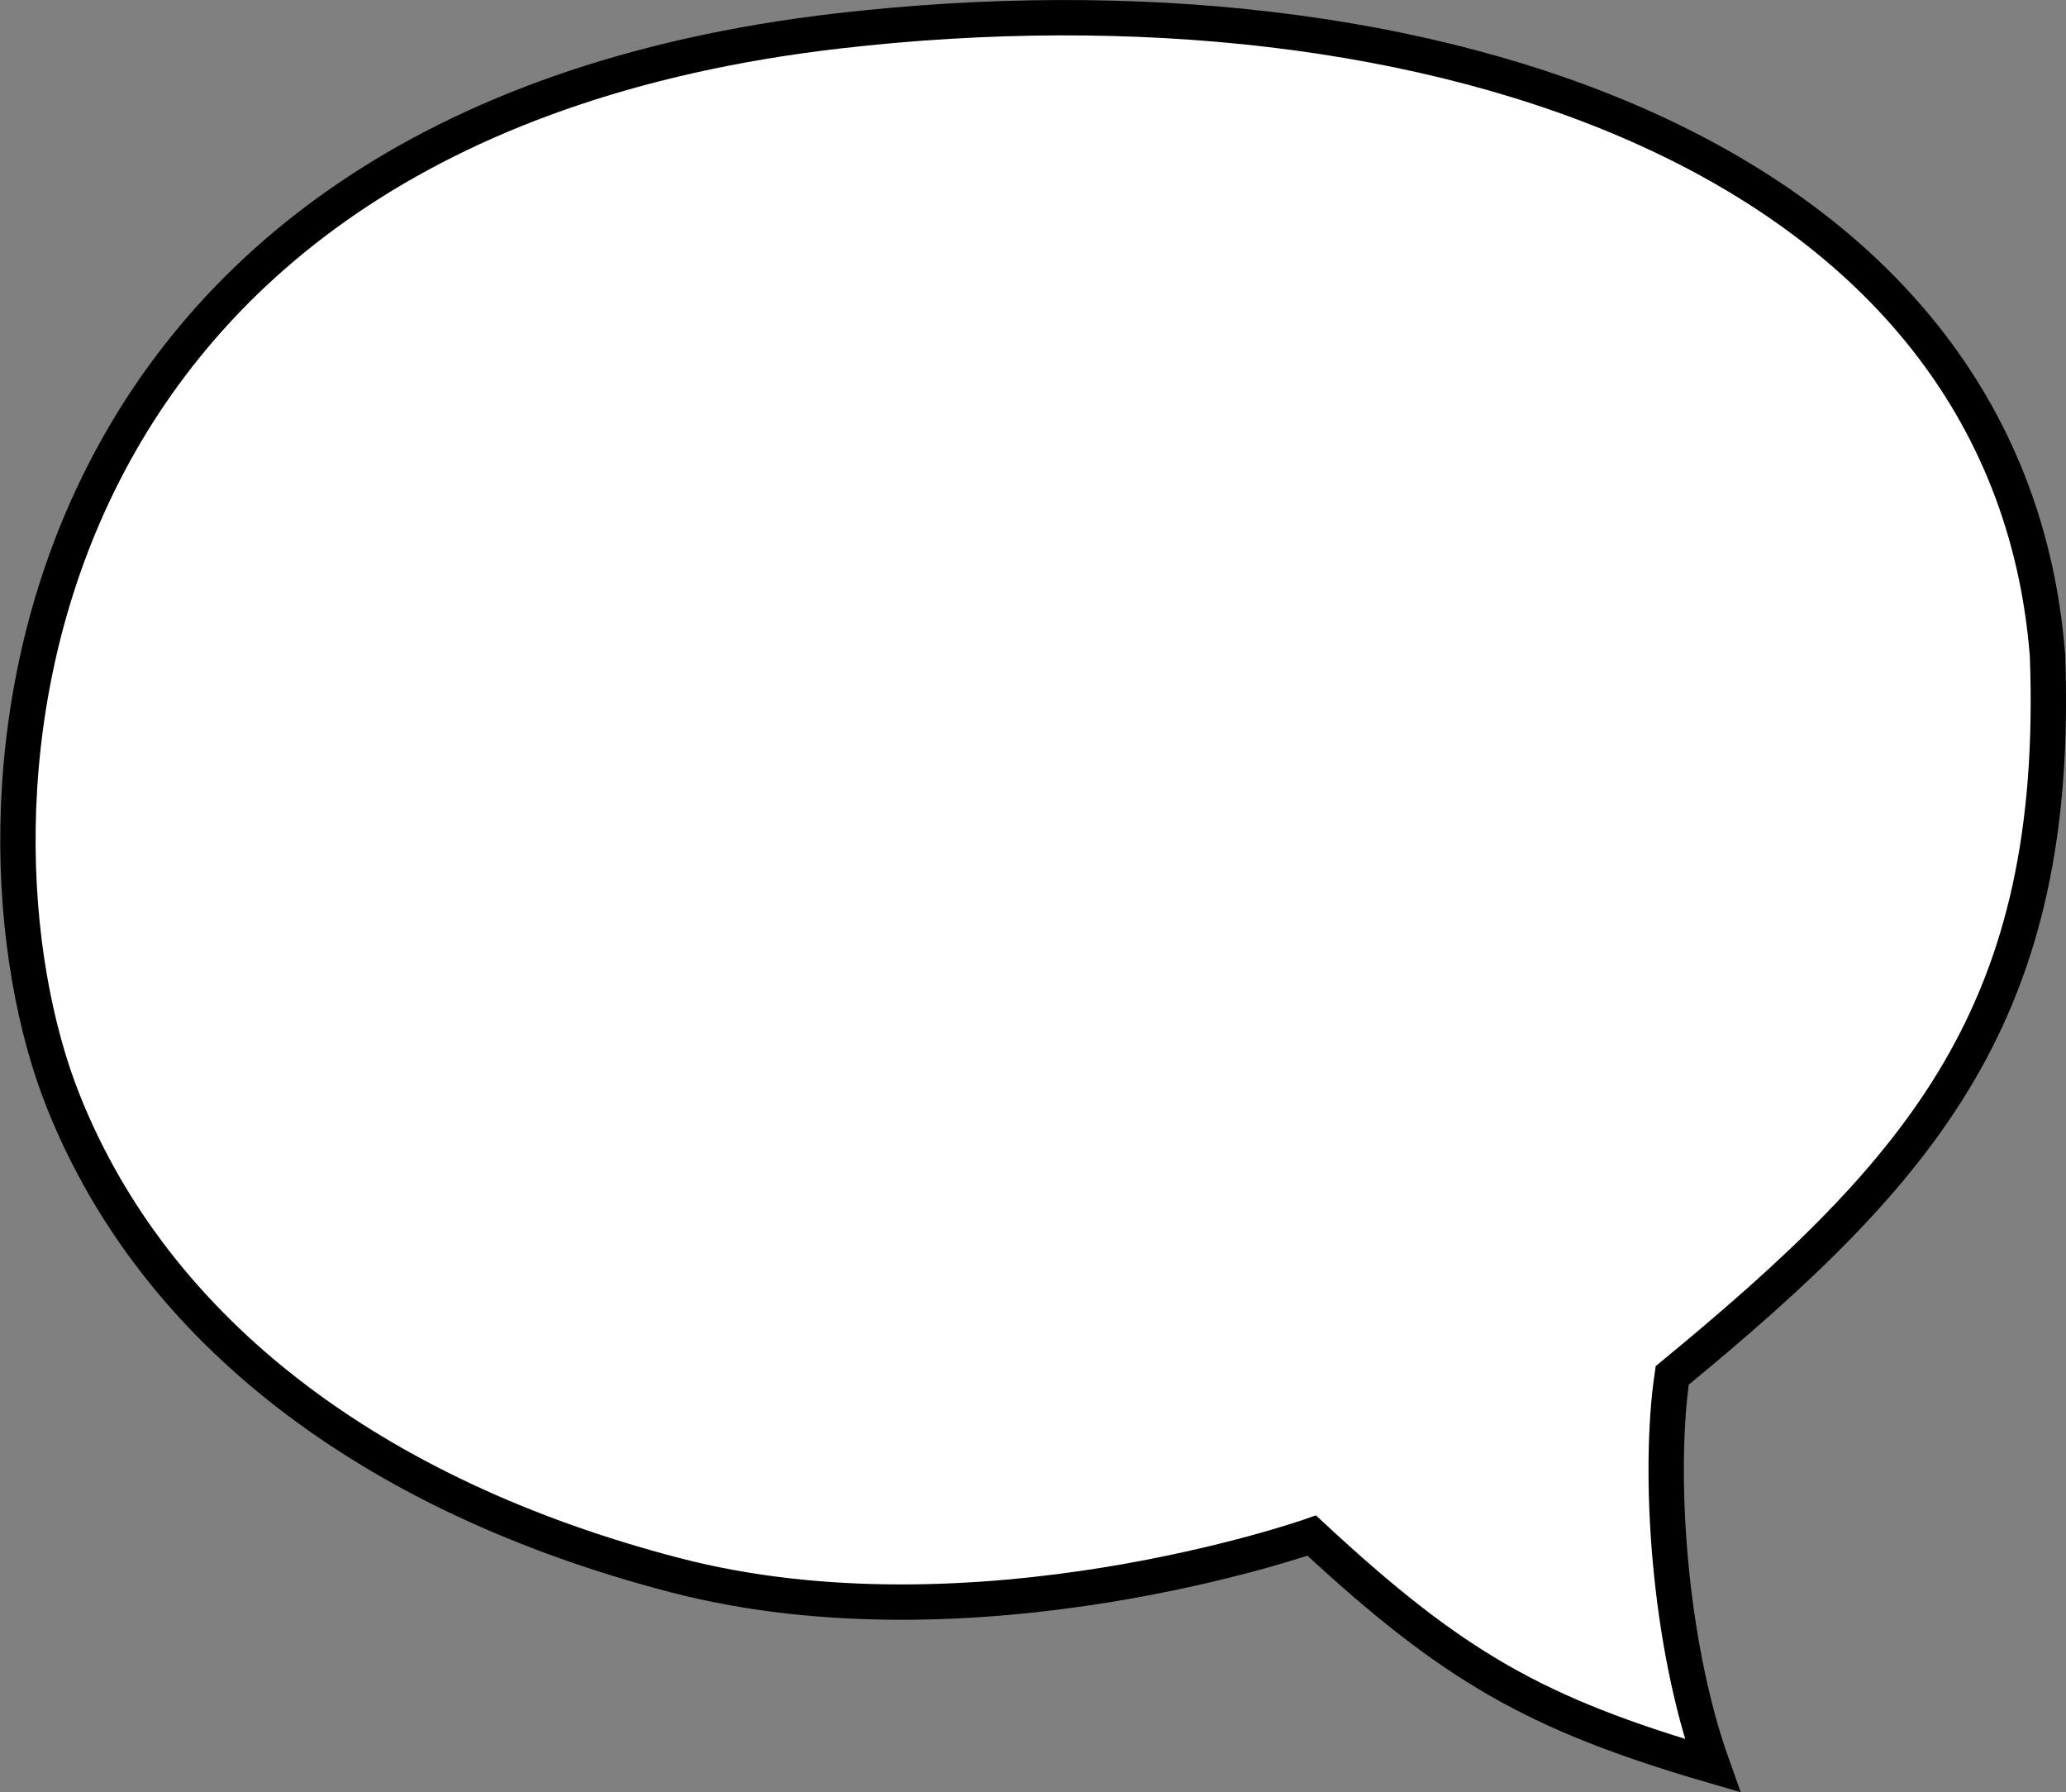
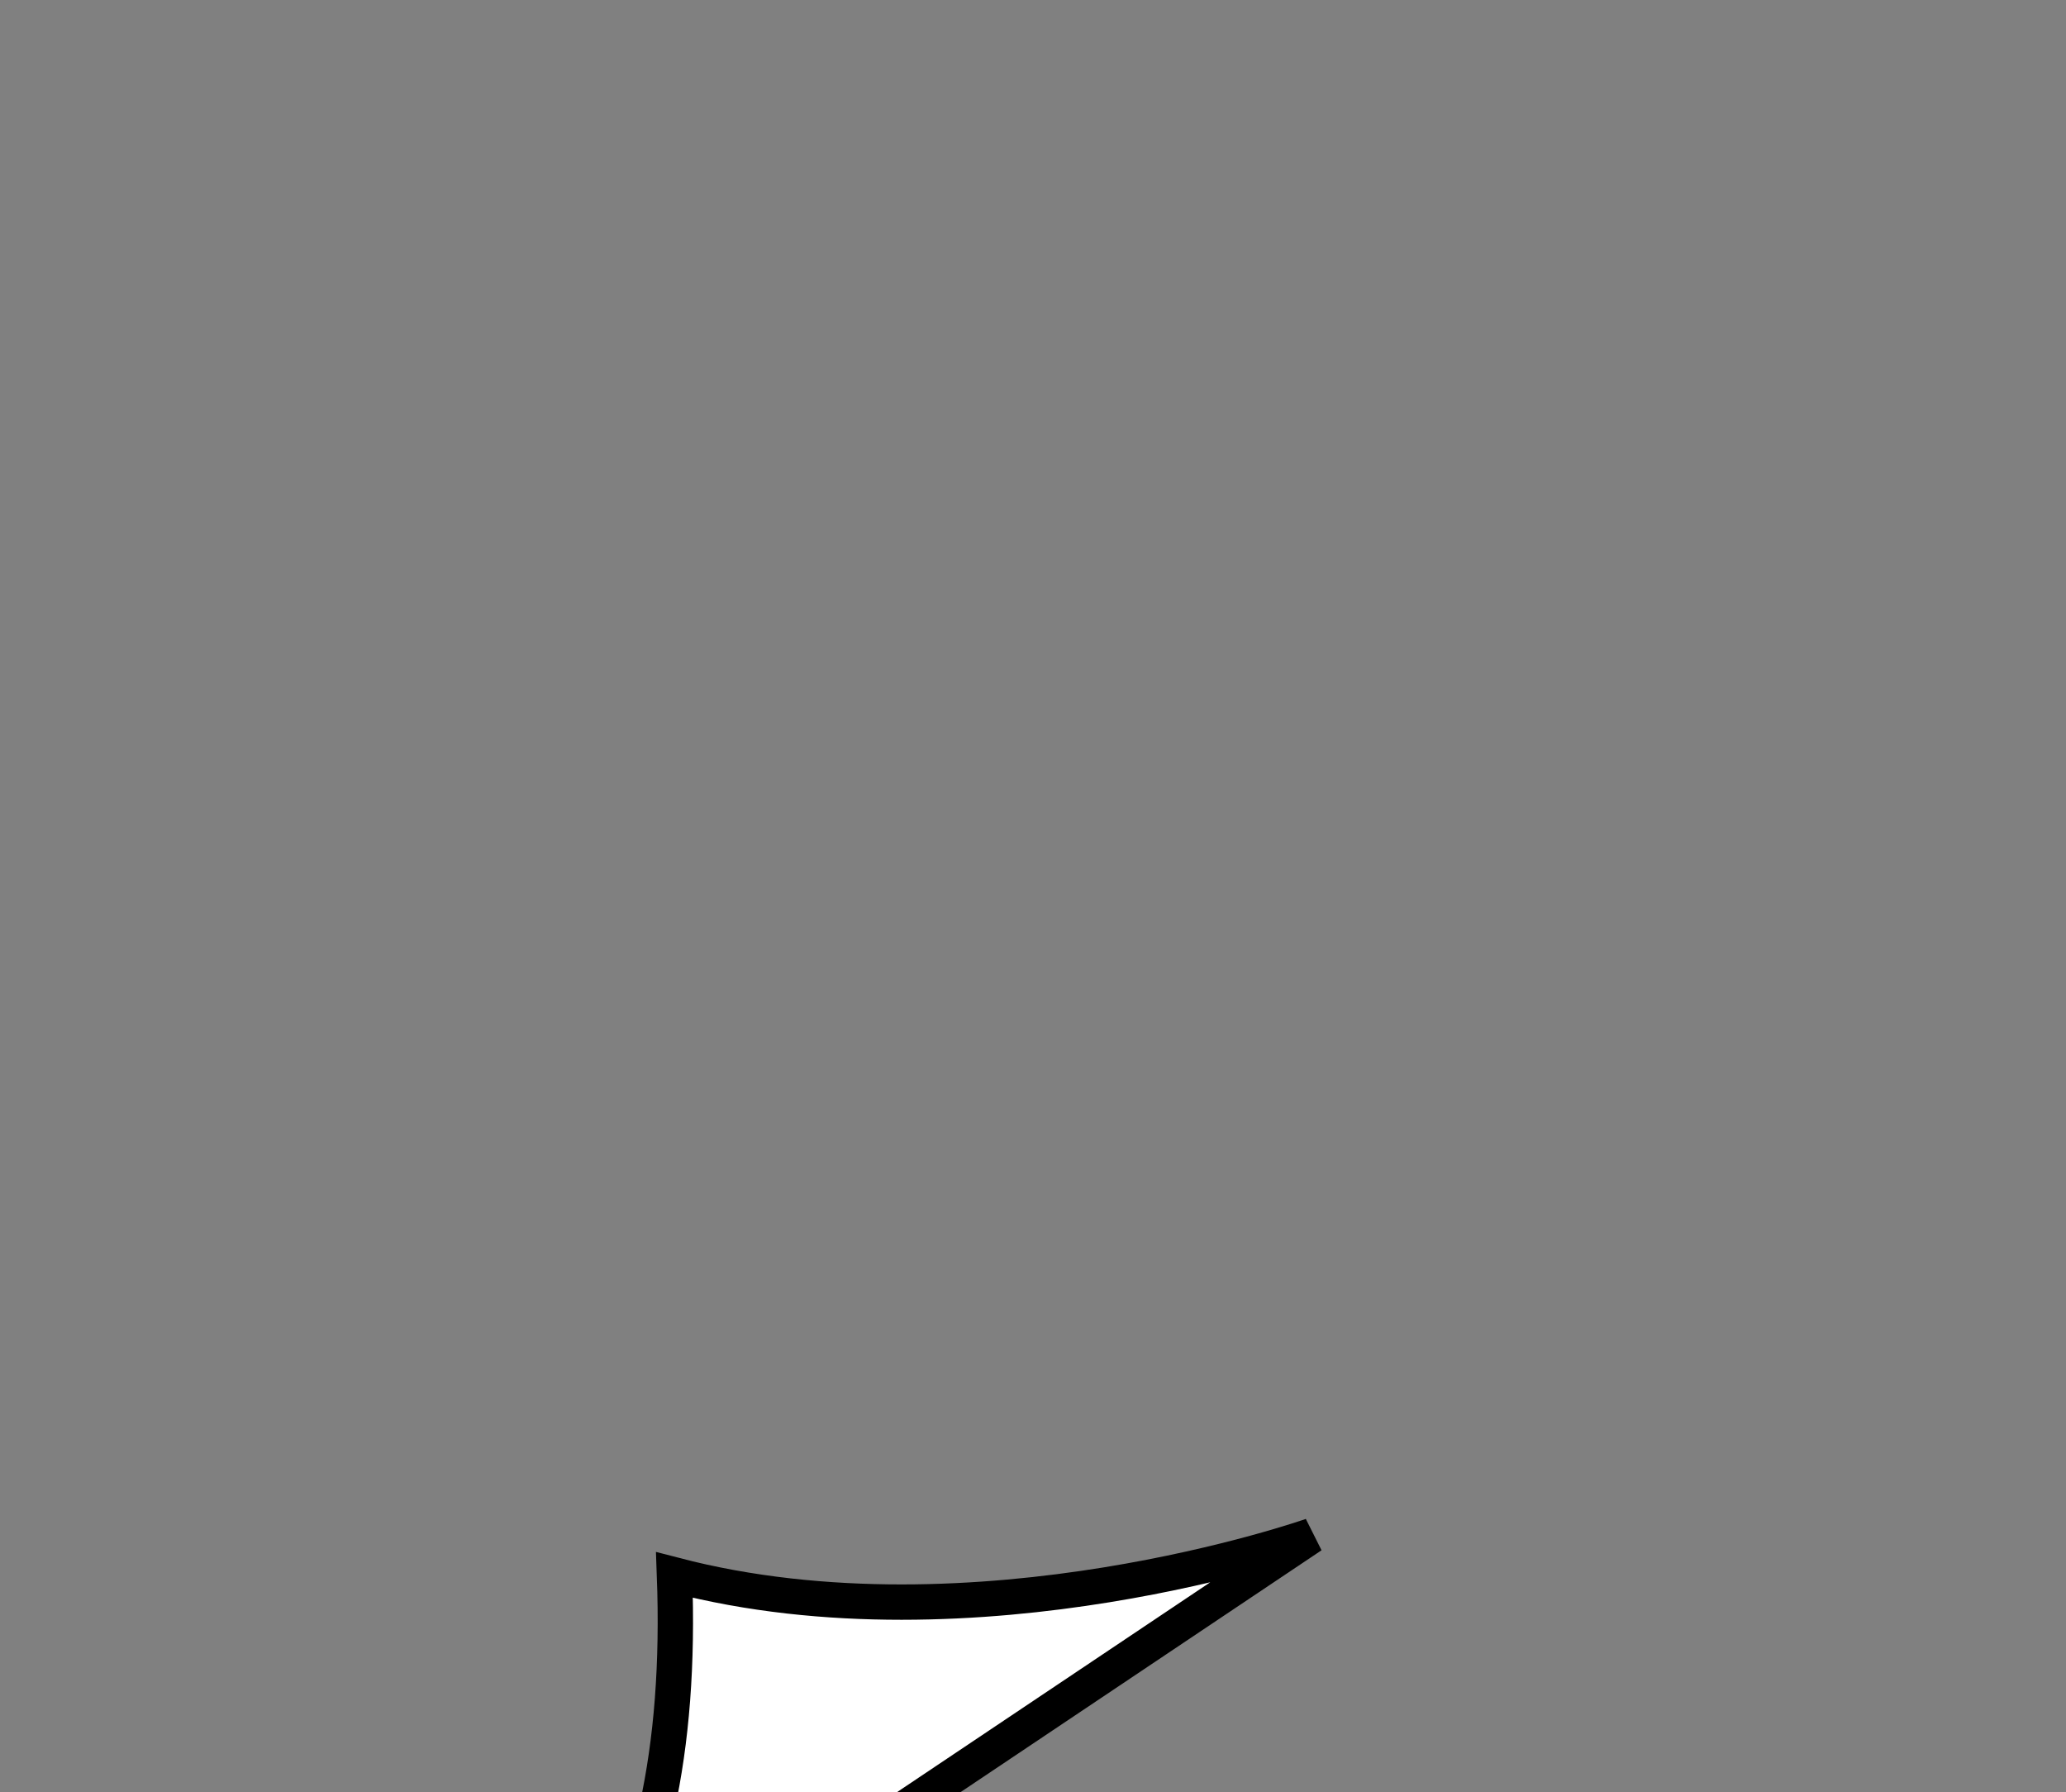
<svg xmlns="http://www.w3.org/2000/svg" xmlns:ns1="http://www.inkscape.org/namespaces/inkscape" xmlns:ns2="http://sodipodi.sourceforge.net/DTD/sodipodi-0.dtd" width="58.45mm" height="50.694mm" viewBox="0 0 58.45 50.694" version="1.1" id="svg1" xml:space="preserve" ns1:version="1.4 (e7c3feb100, 2024-10-09)">
  <rect x="0" y="0" width="58.45" height="50.694" fill="#808080" stroke="none" />
  <ns2:namedview id="namedview1" pagecolor="#ffffff" bordercolor="#000000" borderopacity="0.25" ns1:showpageshadow="2" ns1:pageopacity="0.0" ns1:pagecheckerboard="0" ns1:deskcolor="#d1d1d1" ns1:document-units="mm" ns1:zoom="2.0132505" ns1:cx="94.374746" ns1:cy="134.85654" ns1:window-width="1920" ns1:window-height="1008" ns1:window-x="1920" ns1:window-y="0" ns1:window-maximized="1" ns1:current-layer="layer1" ns1:clip-to-page="false" />
  <defs id="defs1" />
  <g ns1:label="Vrstva 1" ns1:groupmode="layer" id="layer1" transform="translate(-10.284,-8.977)">
-     <path style="display:inline;fill:#ffffff;fill-opacity:1;stroke:#000000;stroke-width:1;stroke-dasharray:none;stroke-opacity:1" d="m 47.394,52.412 c 0,0 -9.479,3.345 -18.028,1.115 C 20.816,51.297 14.683,46.65 12.081,40.145 8.827,32.011 10.253,12.587 34.012,9.85 50.675,7.931 67.094,13.376 68.21,27.507 c 0.373,10.072 -3.489,14.509 -10.617,20.375 -0.405,2.733 -0.113,7.534 1.138,11.035 -5.001,-1.459 -7.339,-2.793 -11.337,-6.505 z" id="path1" ns2:nodetypes="cssssccc" />
+     <path style="display:inline;fill:#ffffff;fill-opacity:1;stroke:#000000;stroke-width:1;stroke-dasharray:none;stroke-opacity:1" d="m 47.394,52.412 c 0,0 -9.479,3.345 -18.028,1.115 c 0.373,10.072 -3.489,14.509 -10.617,20.375 -0.405,2.733 -0.113,7.534 1.138,11.035 -5.001,-1.459 -7.339,-2.793 -11.337,-6.505 z" id="path1" ns2:nodetypes="cssssccc" />
  </g>
</svg>